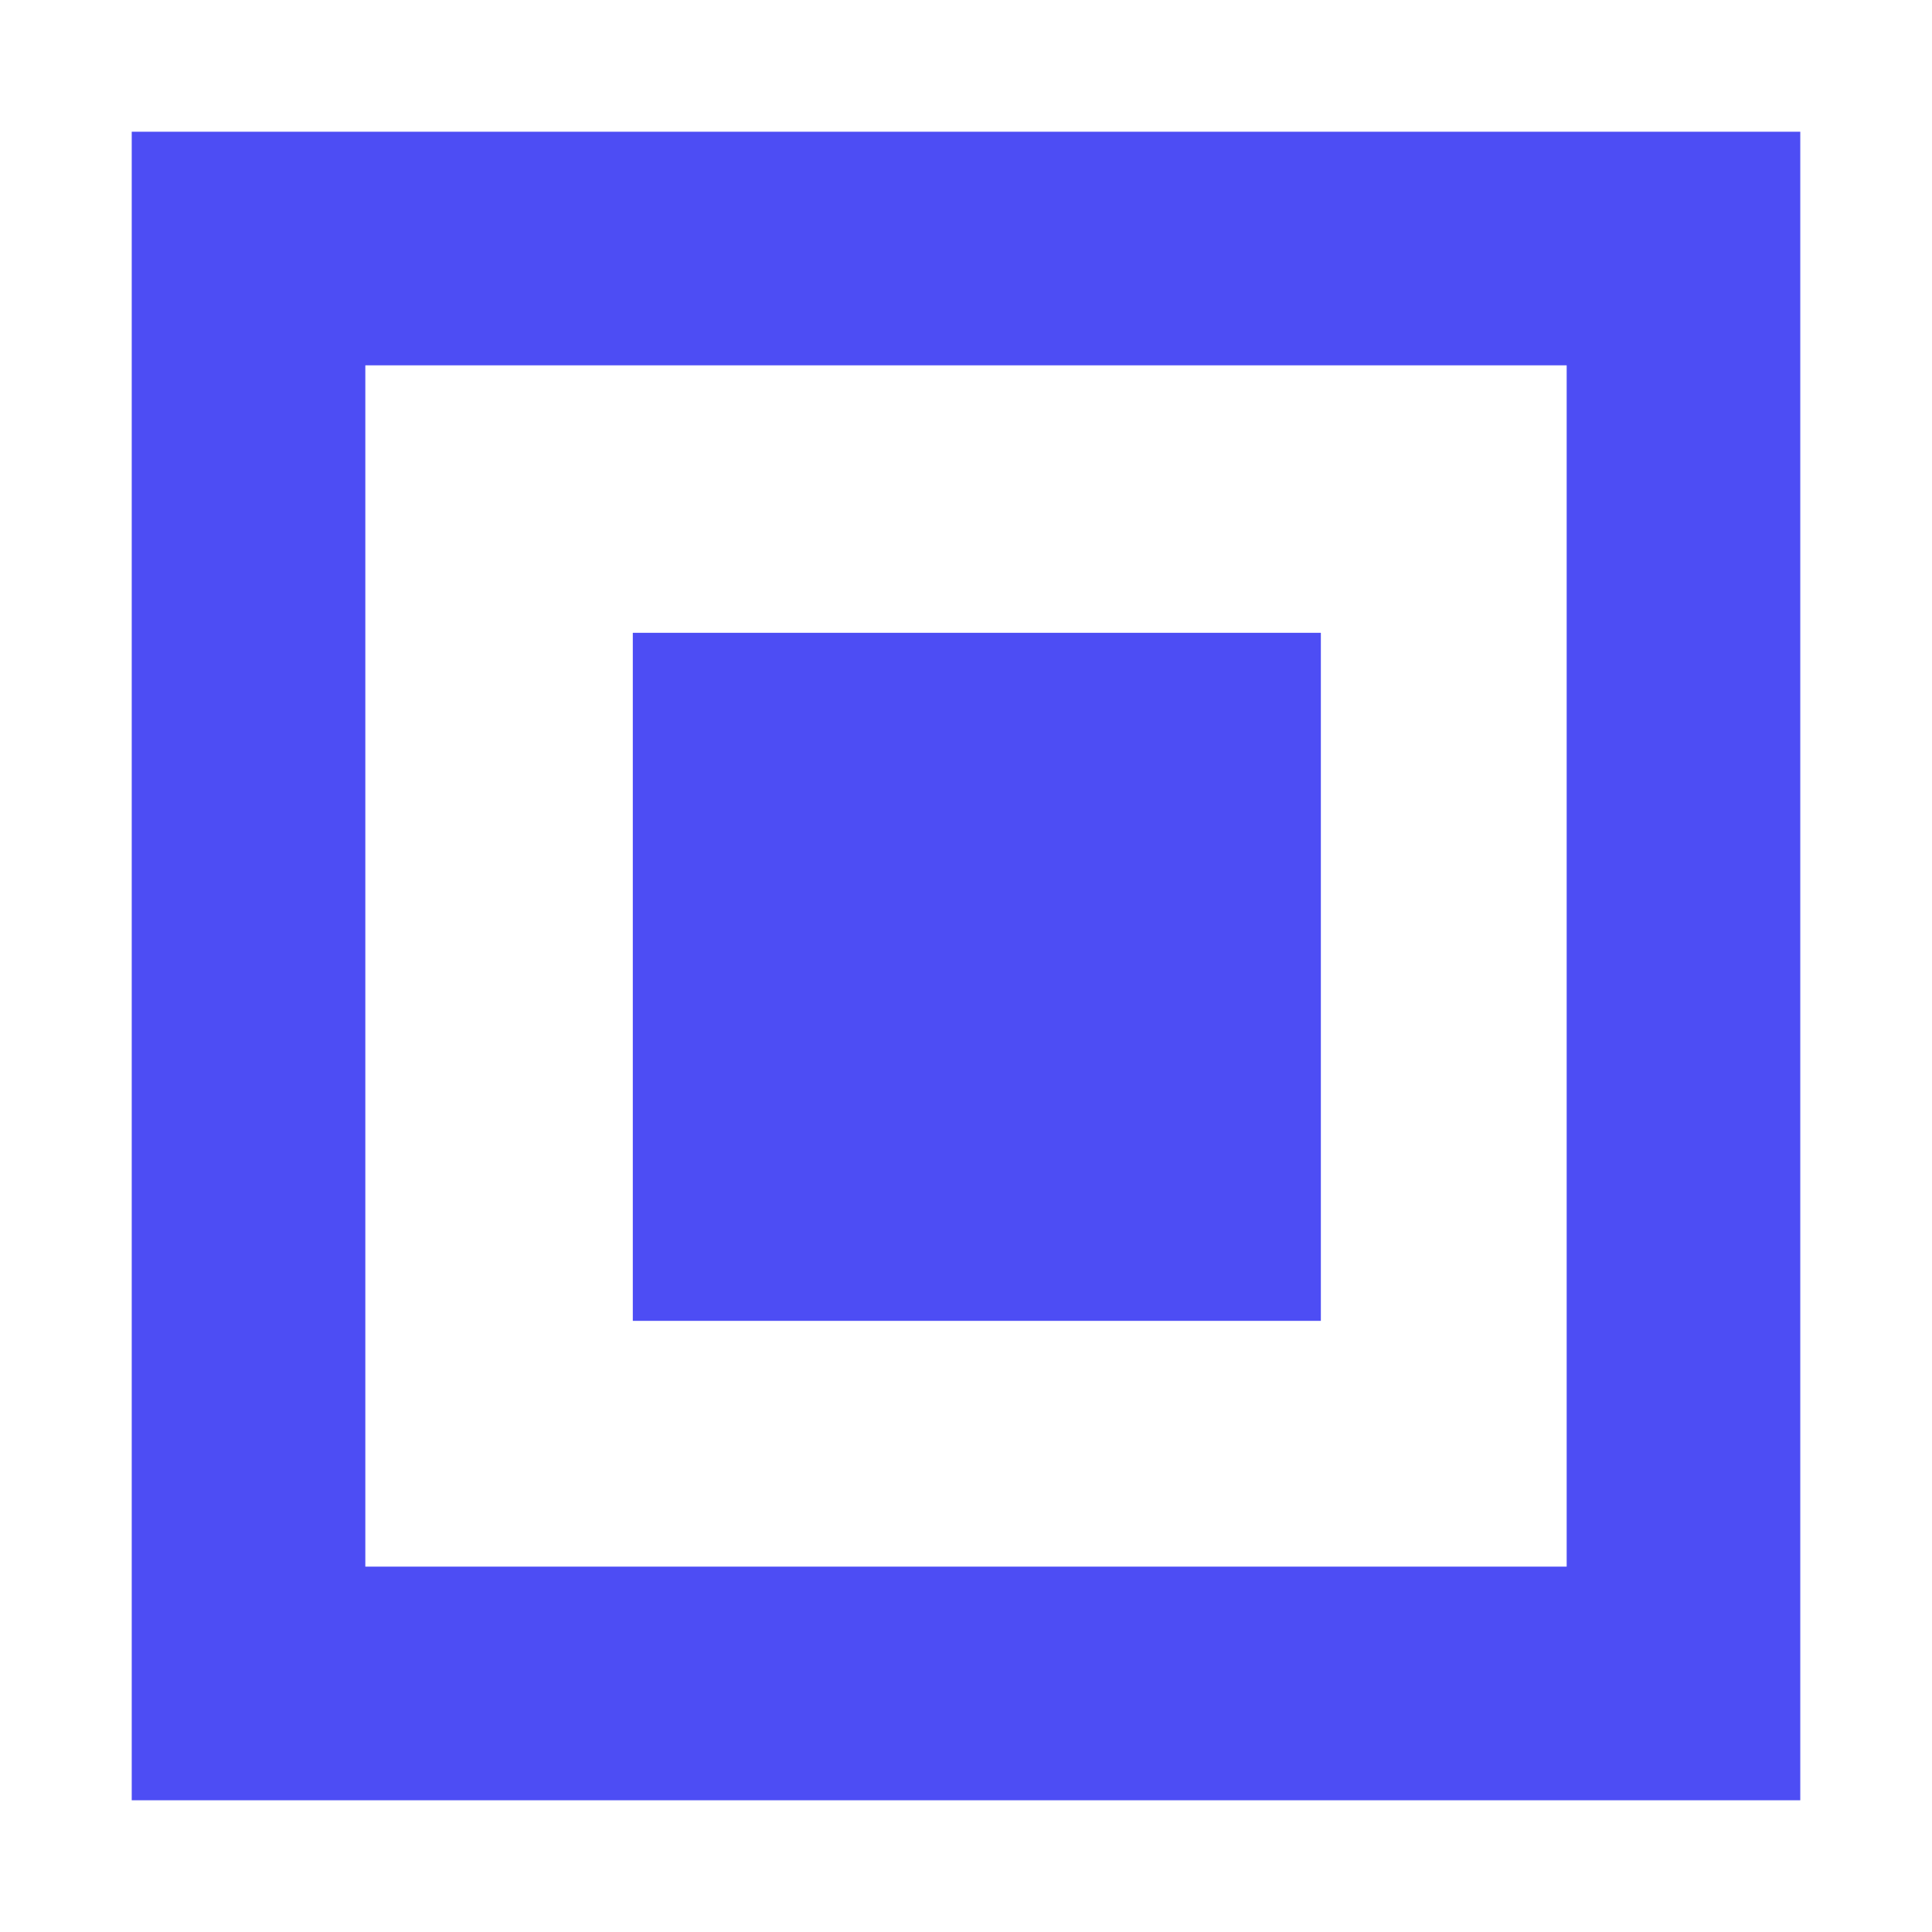
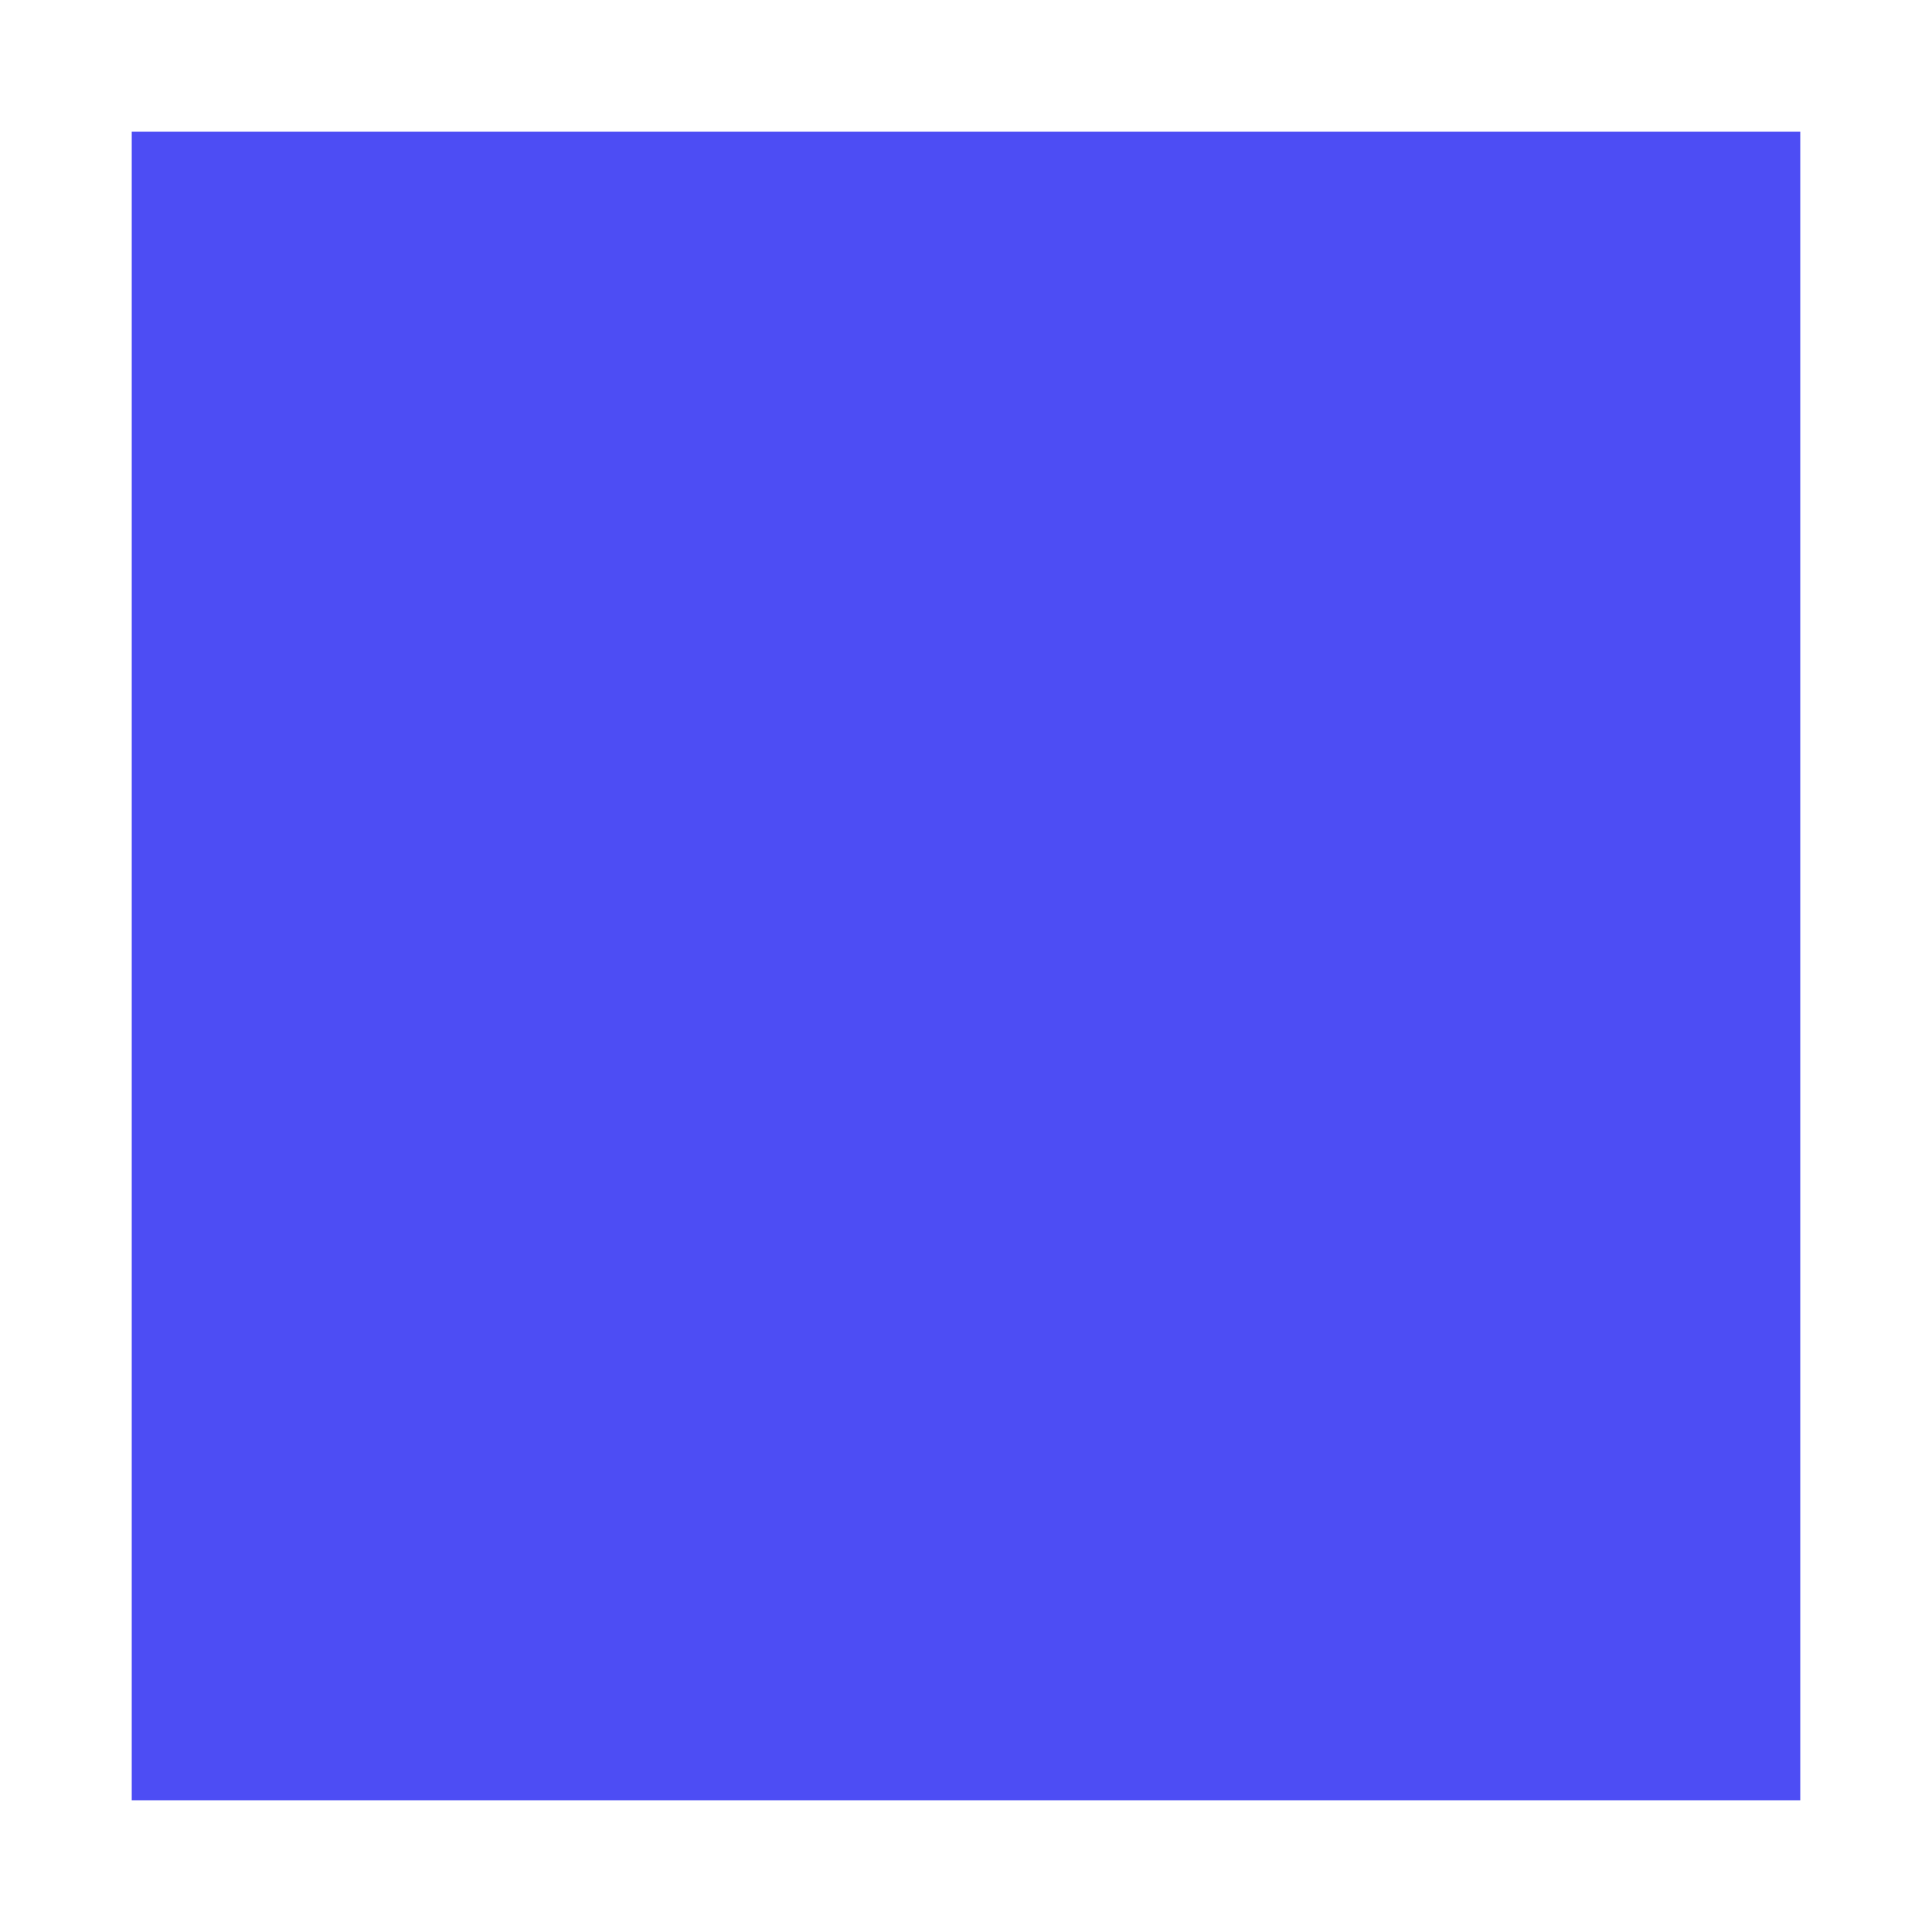
<svg xmlns="http://www.w3.org/2000/svg" width="44" height="44" viewBox="0 0 44 44">
  <g id="Group_17969" data-name="Group 17969" transform="translate(-14936 10491)">
    <g id="Group_17870" data-name="Group 17870" transform="translate(14939.034 -10487.966)">
-       <path id="Subtraction_28" data-name="Subtraction 28" d="M38,38H0V0H38V38ZM5.32,5.32V32.679H32.68V5.32Z" transform="translate(-0.034 -0.034)" fill="#4d4df4" />
+       <path id="Subtraction_28" data-name="Subtraction 28" d="M38,38H0V0H38V38ZM5.32,5.32V32.679V5.32Z" transform="translate(-0.034 -0.034)" fill="#4d4df4" />
      <g id="Rectangle_7152" data-name="Rectangle 7152" transform="translate(11.379 11.379)" fill="#4d4df4" stroke="#4d4df4" stroke-width="9">
-         <rect width="15.667" height="15.667" stroke="none" />
        <rect x="4.5" y="4.5" width="6.667" height="6.667" fill="none" />
      </g>
    </g>
-     <rect id="Rectangle_7153" data-name="Rectangle 7153" width="44" height="44" transform="translate(14936 -10491)" fill="none" />
  </g>
</svg>